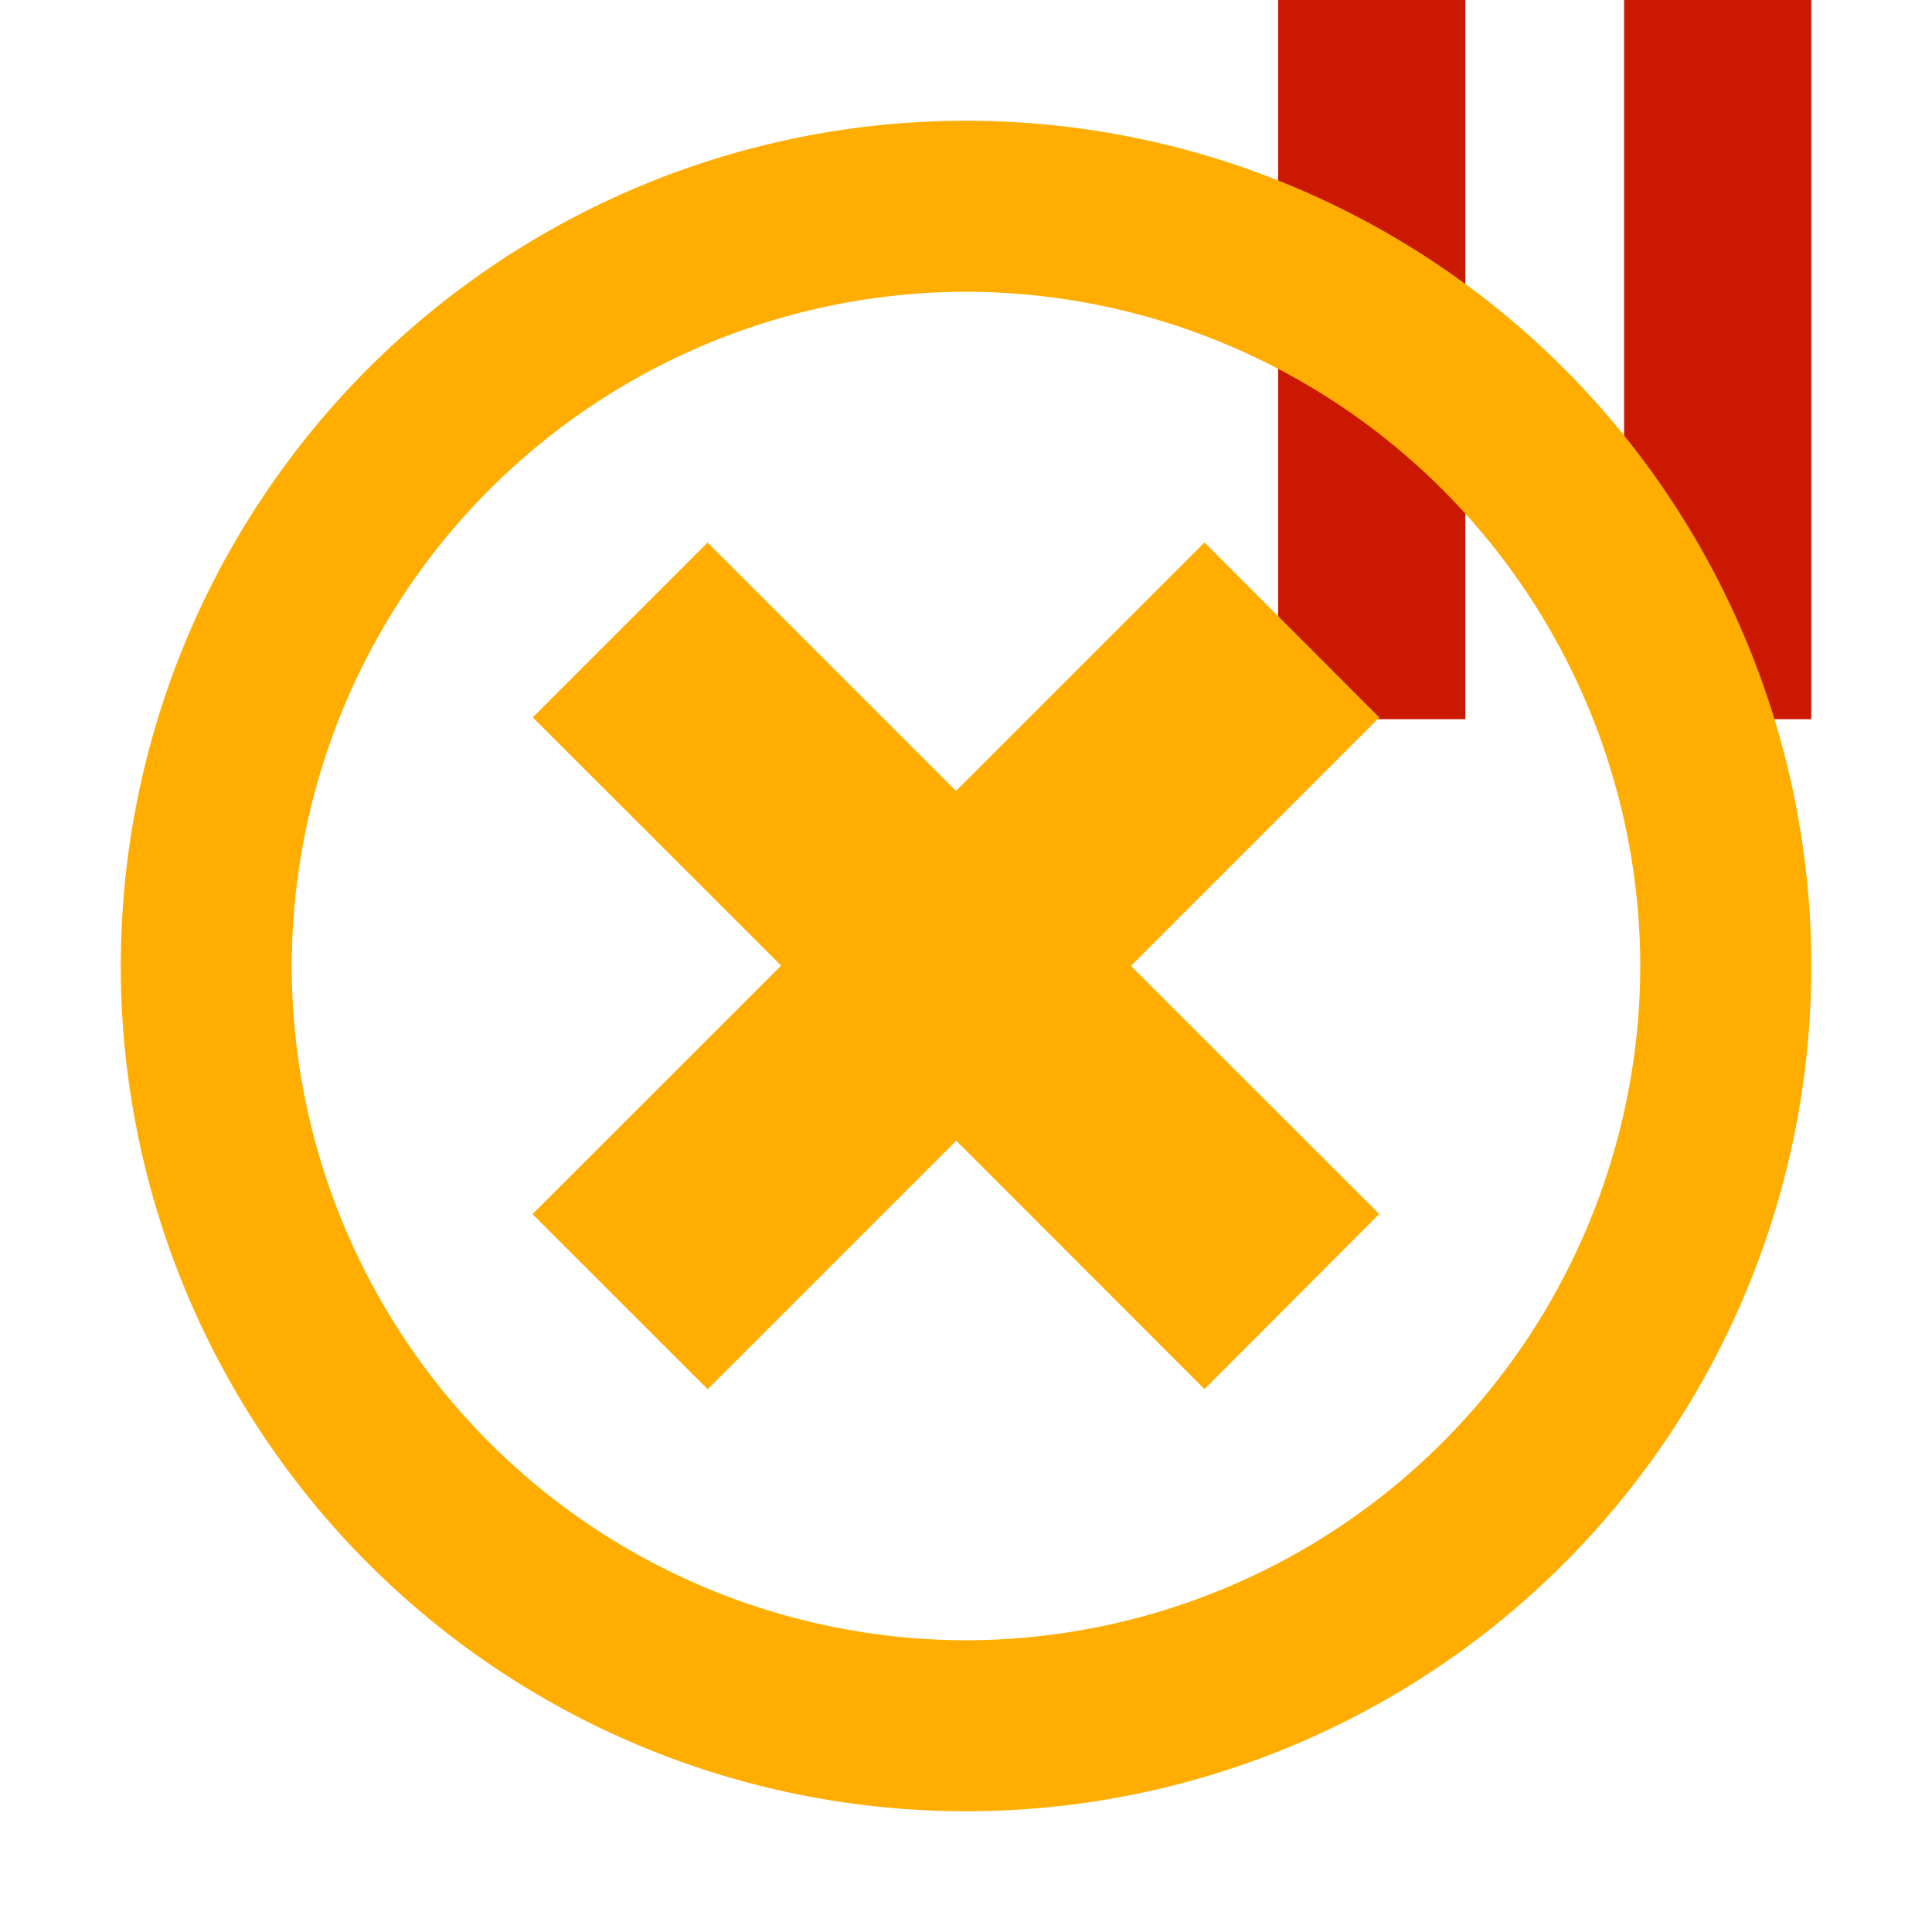
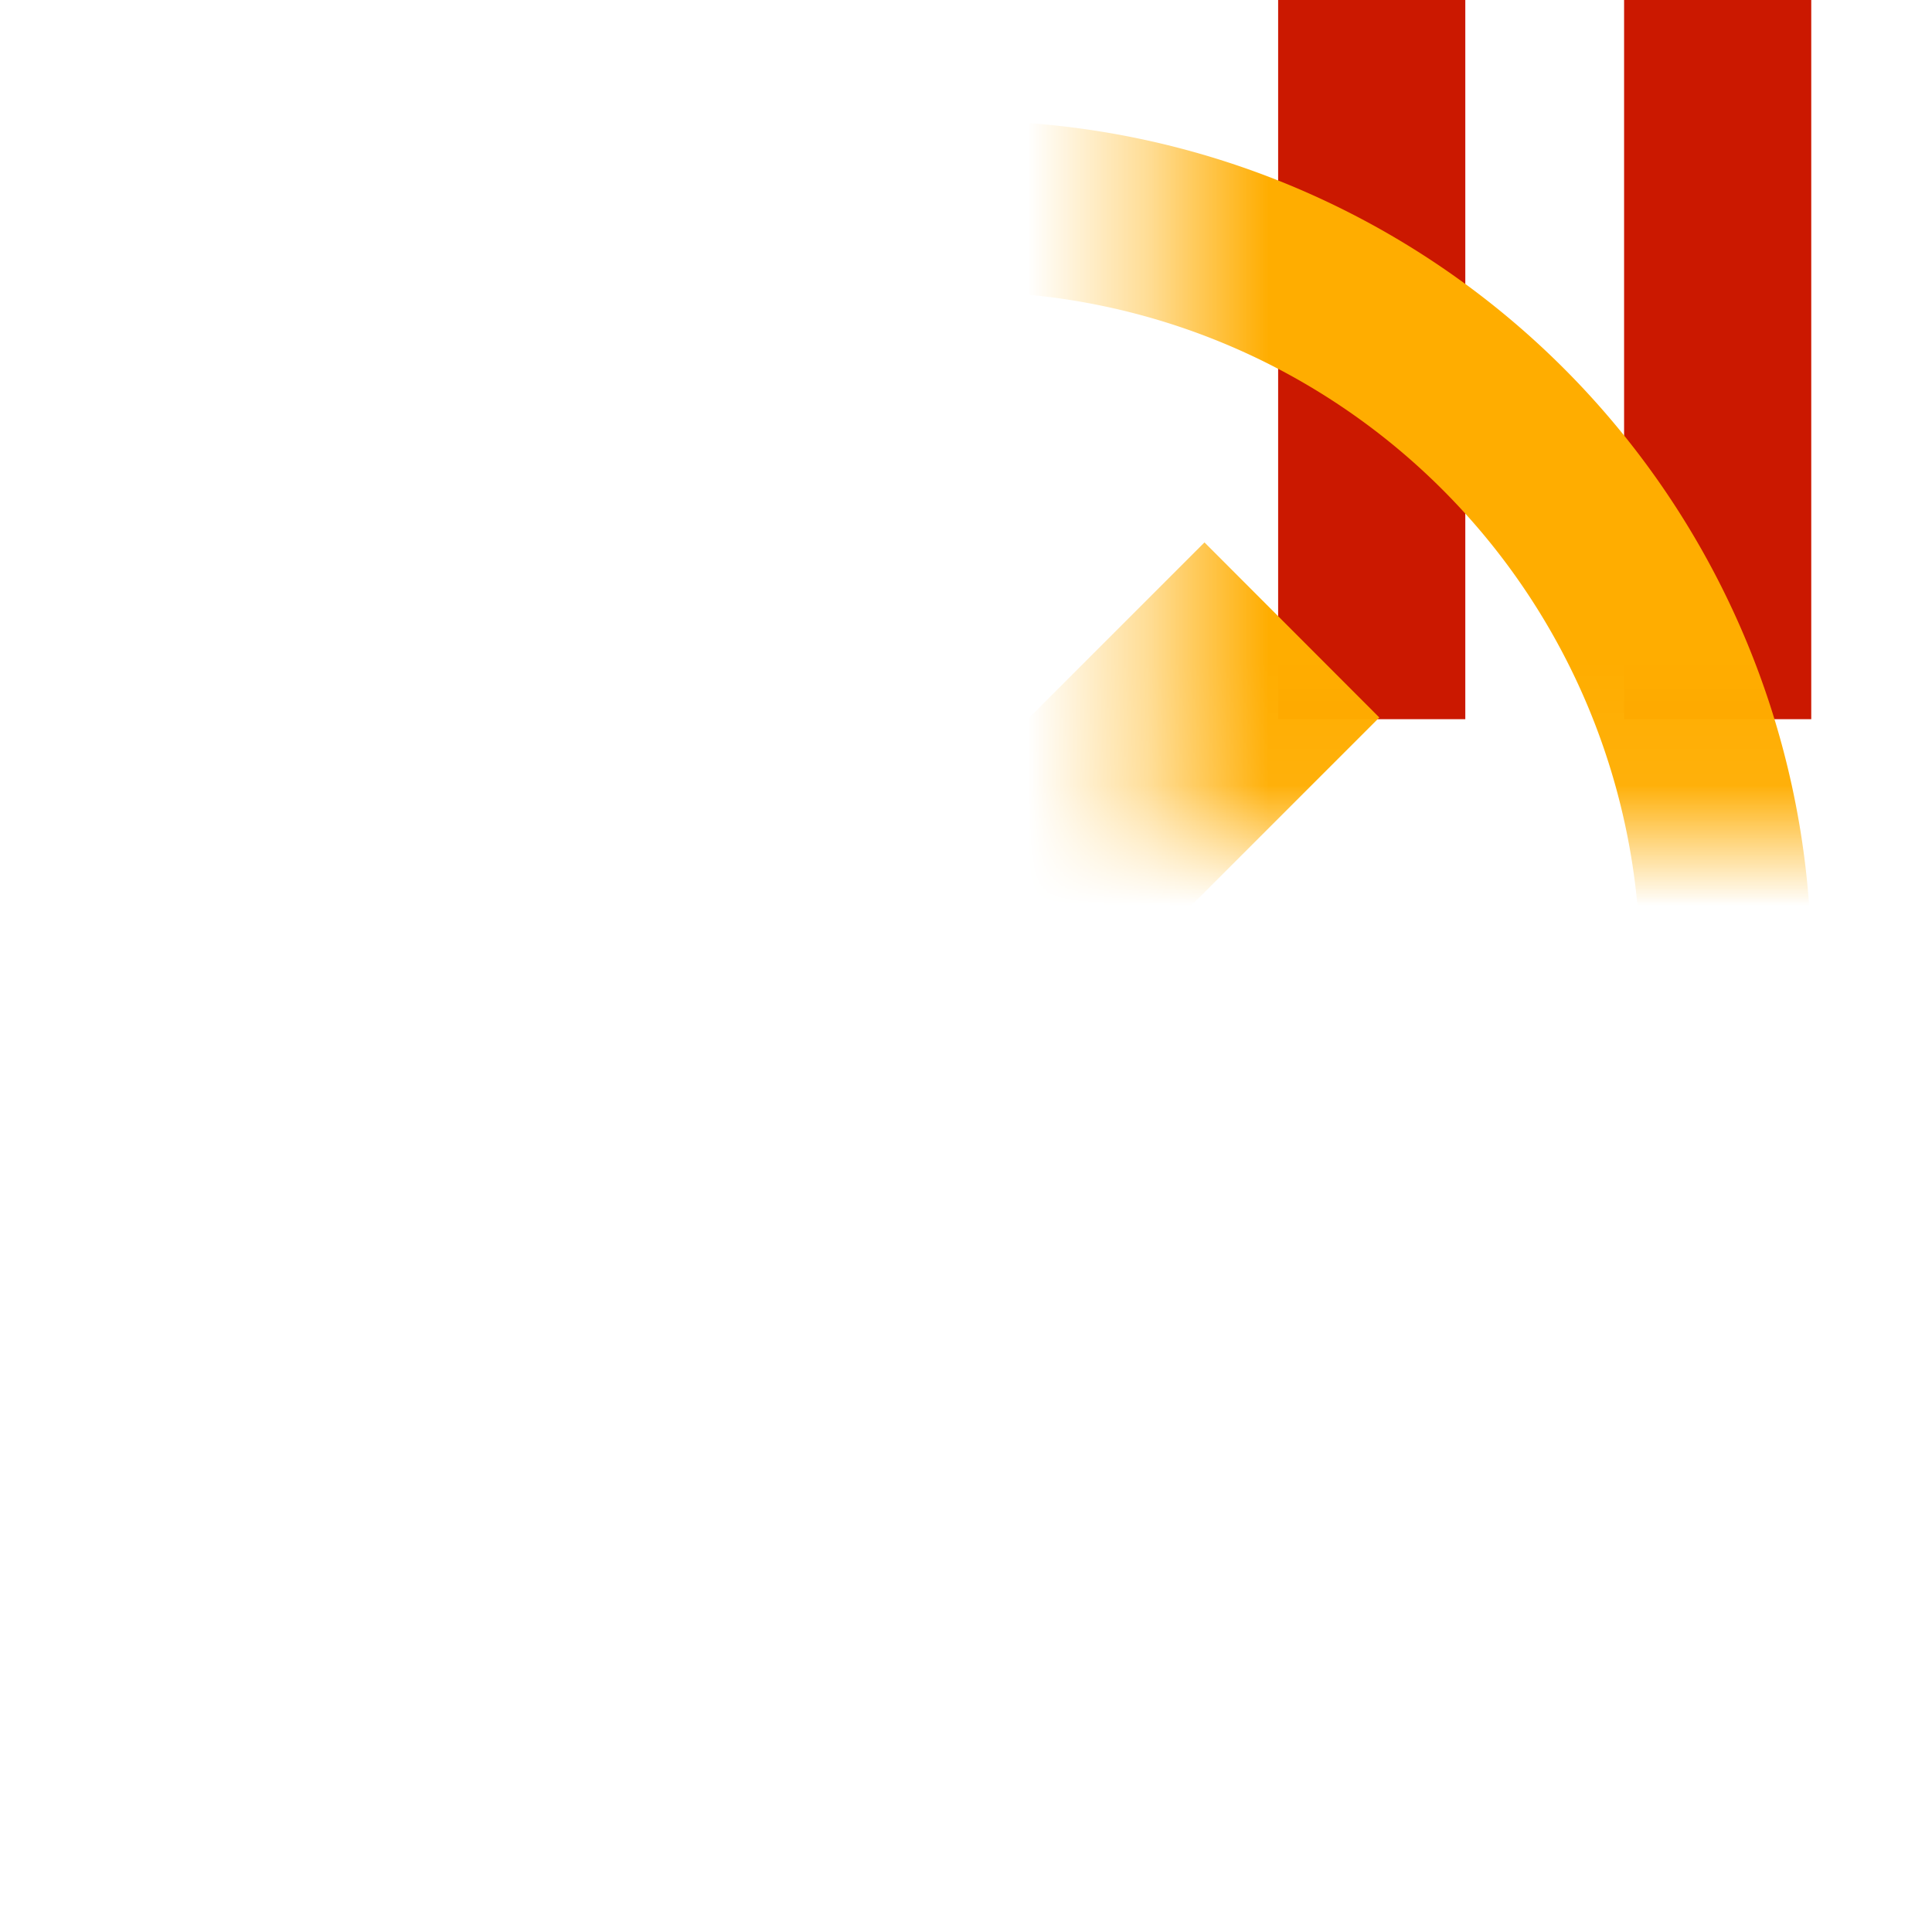
<svg xmlns="http://www.w3.org/2000/svg" width="16" height="16" viewBox="0 0 16 16" shape-rendering="geometricPrecision" fill="#ffad00">
  <defs>
    <mask id="a">
-       <rect fill="#fff" width="100%" height="100%" />
      <path fill="#000" d="M13.135-1h-3.55v7.956H16V-1z" />
    </mask>
  </defs>
  <path d="M10.585 0h1.55v5.956h-1.55zm2.865 0H15v5.956h-1.55z" fill="#cb1800" />
  <g mask="url(#a)">
    <path d="M7.999 1a7 7 0 1 0 .003 14 7 7 0 0 0-.003-14zm0 12.584a5.59 5.59 0 0 1-5.583-5.581 5.593 5.593 0 0 1 5.583-5.587 5.594 5.594 0 0 1 5.585 5.587 5.593 5.593 0 0 1-5.585 5.581zm3.423-3.53L9.366 7.999l2.057-2.057-1.448-1.45L7.917 6.55 5.86 4.493 4.412 5.941l2.057 2.056-2.059 2.058 1.451 1.45 2.058-2.058 2.056 2.057 1.447-1.45z" />
  </g>
</svg>